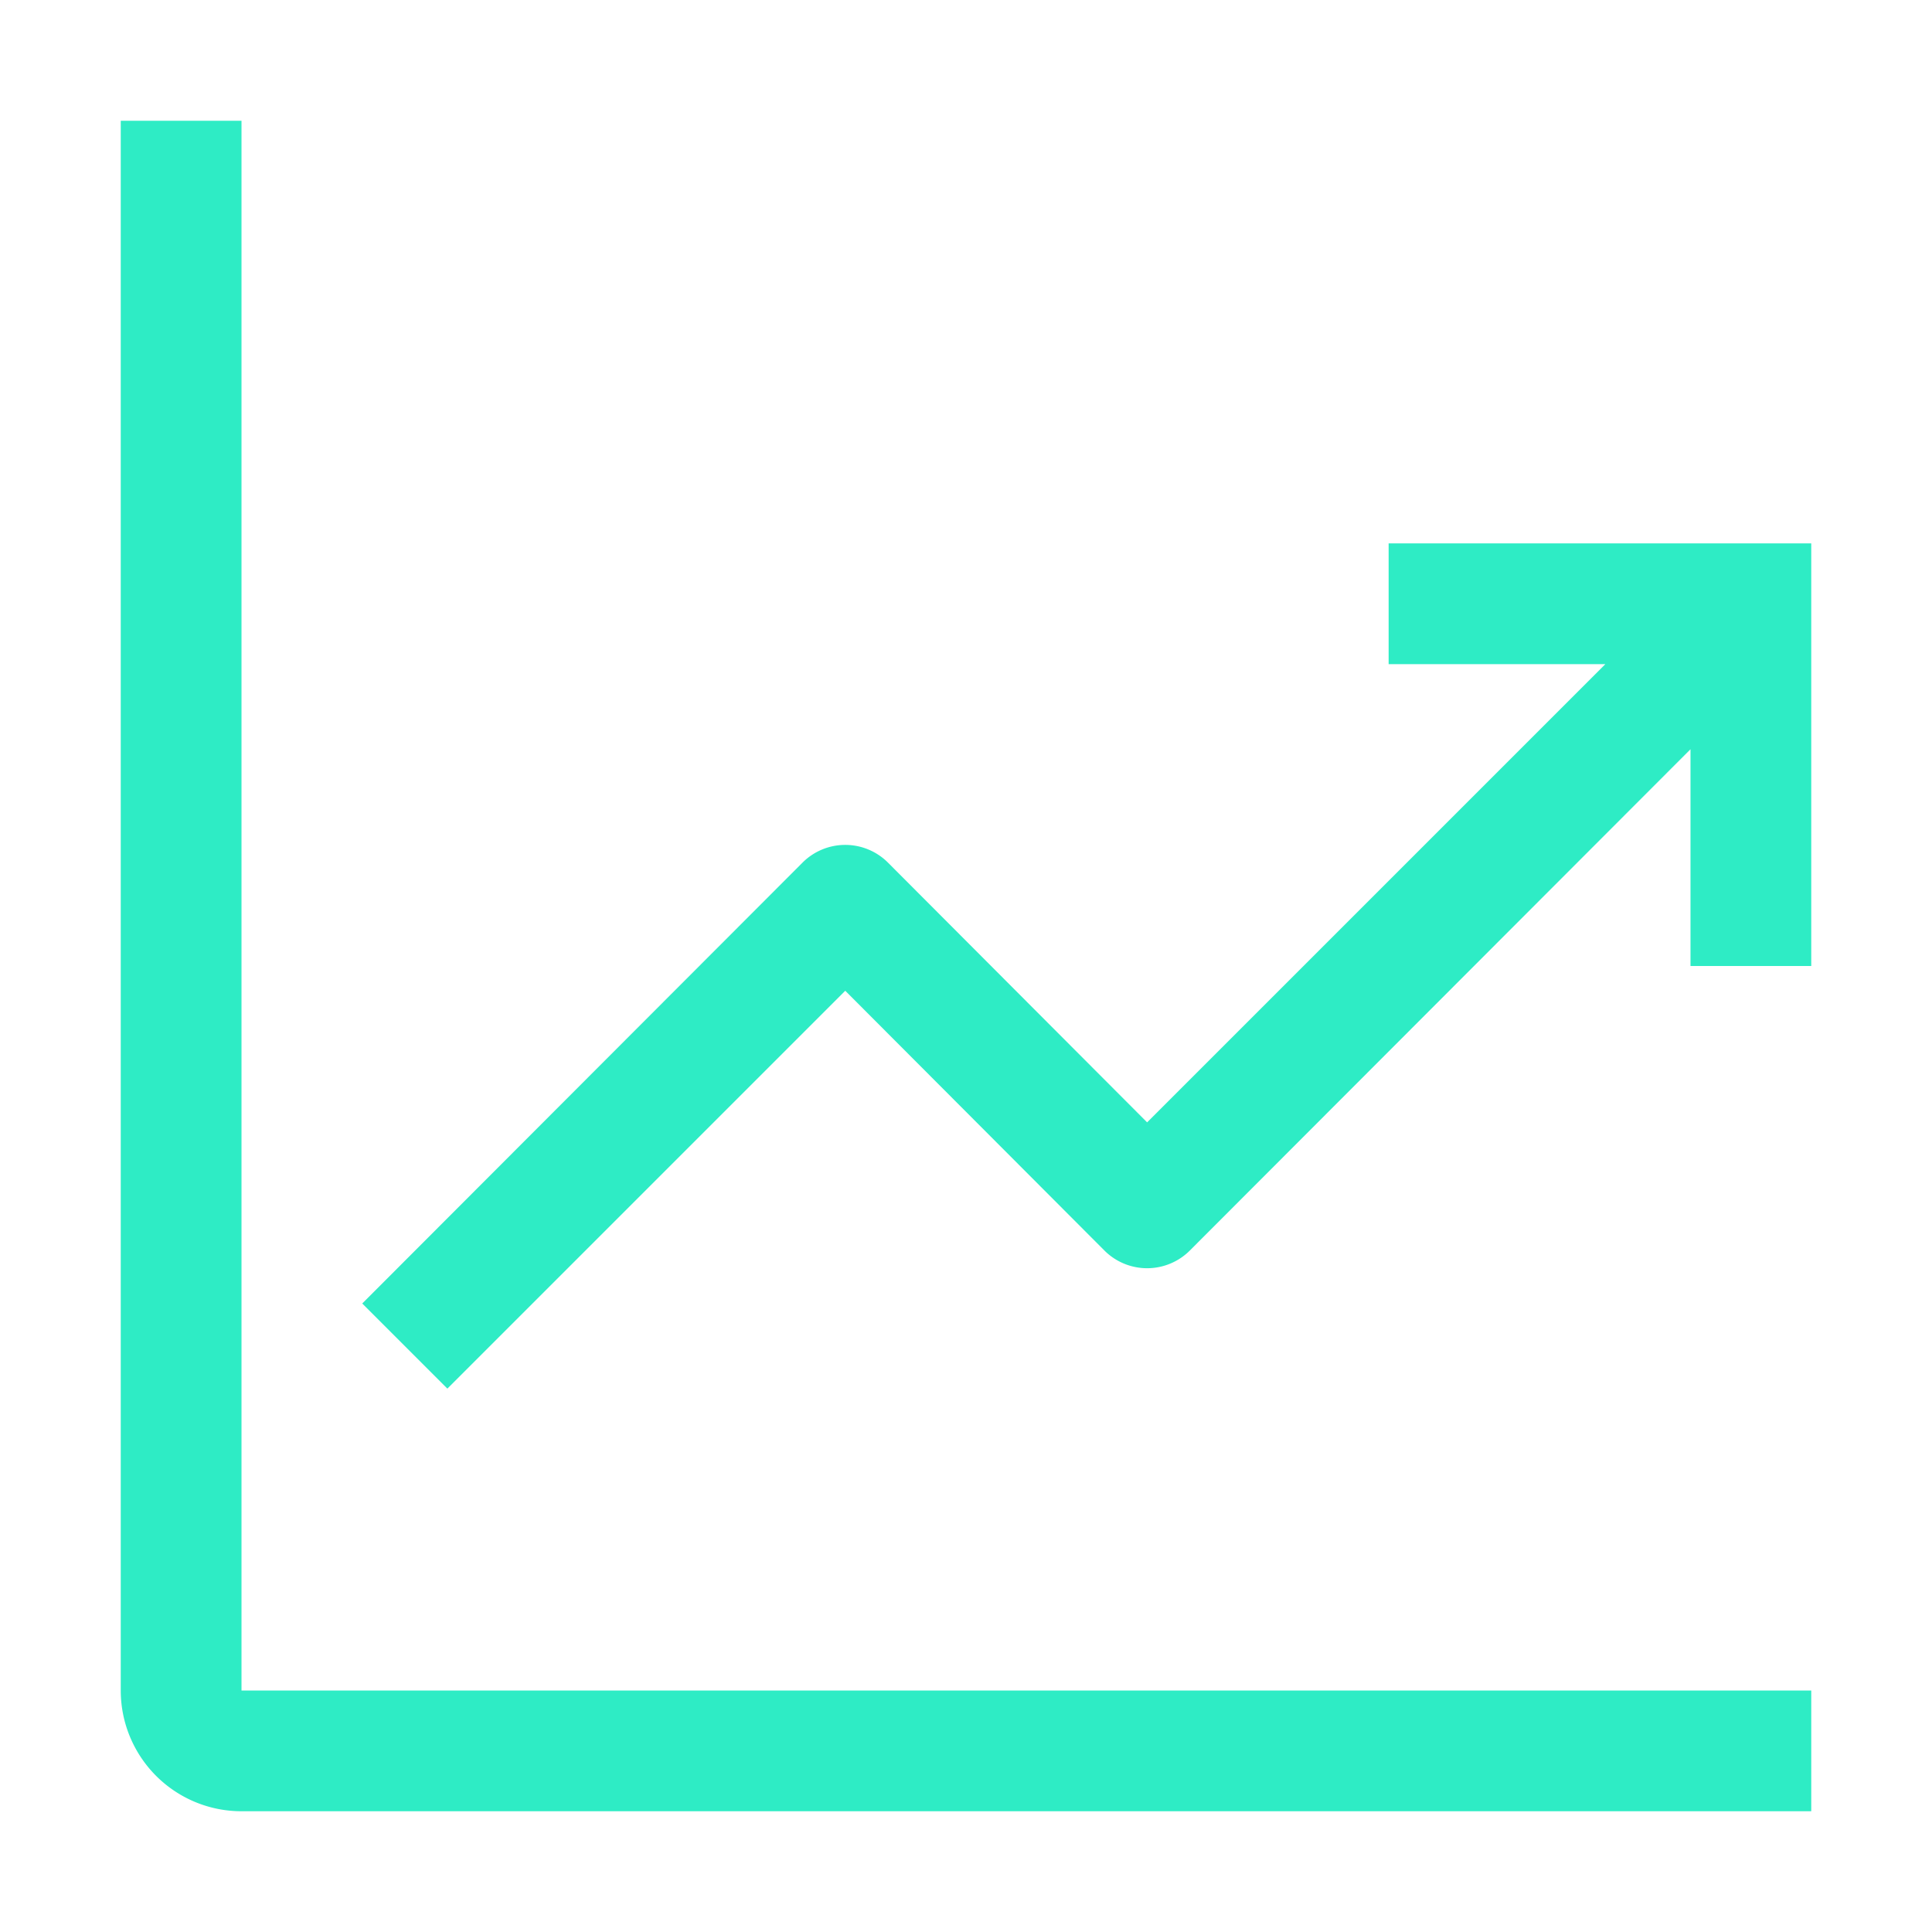
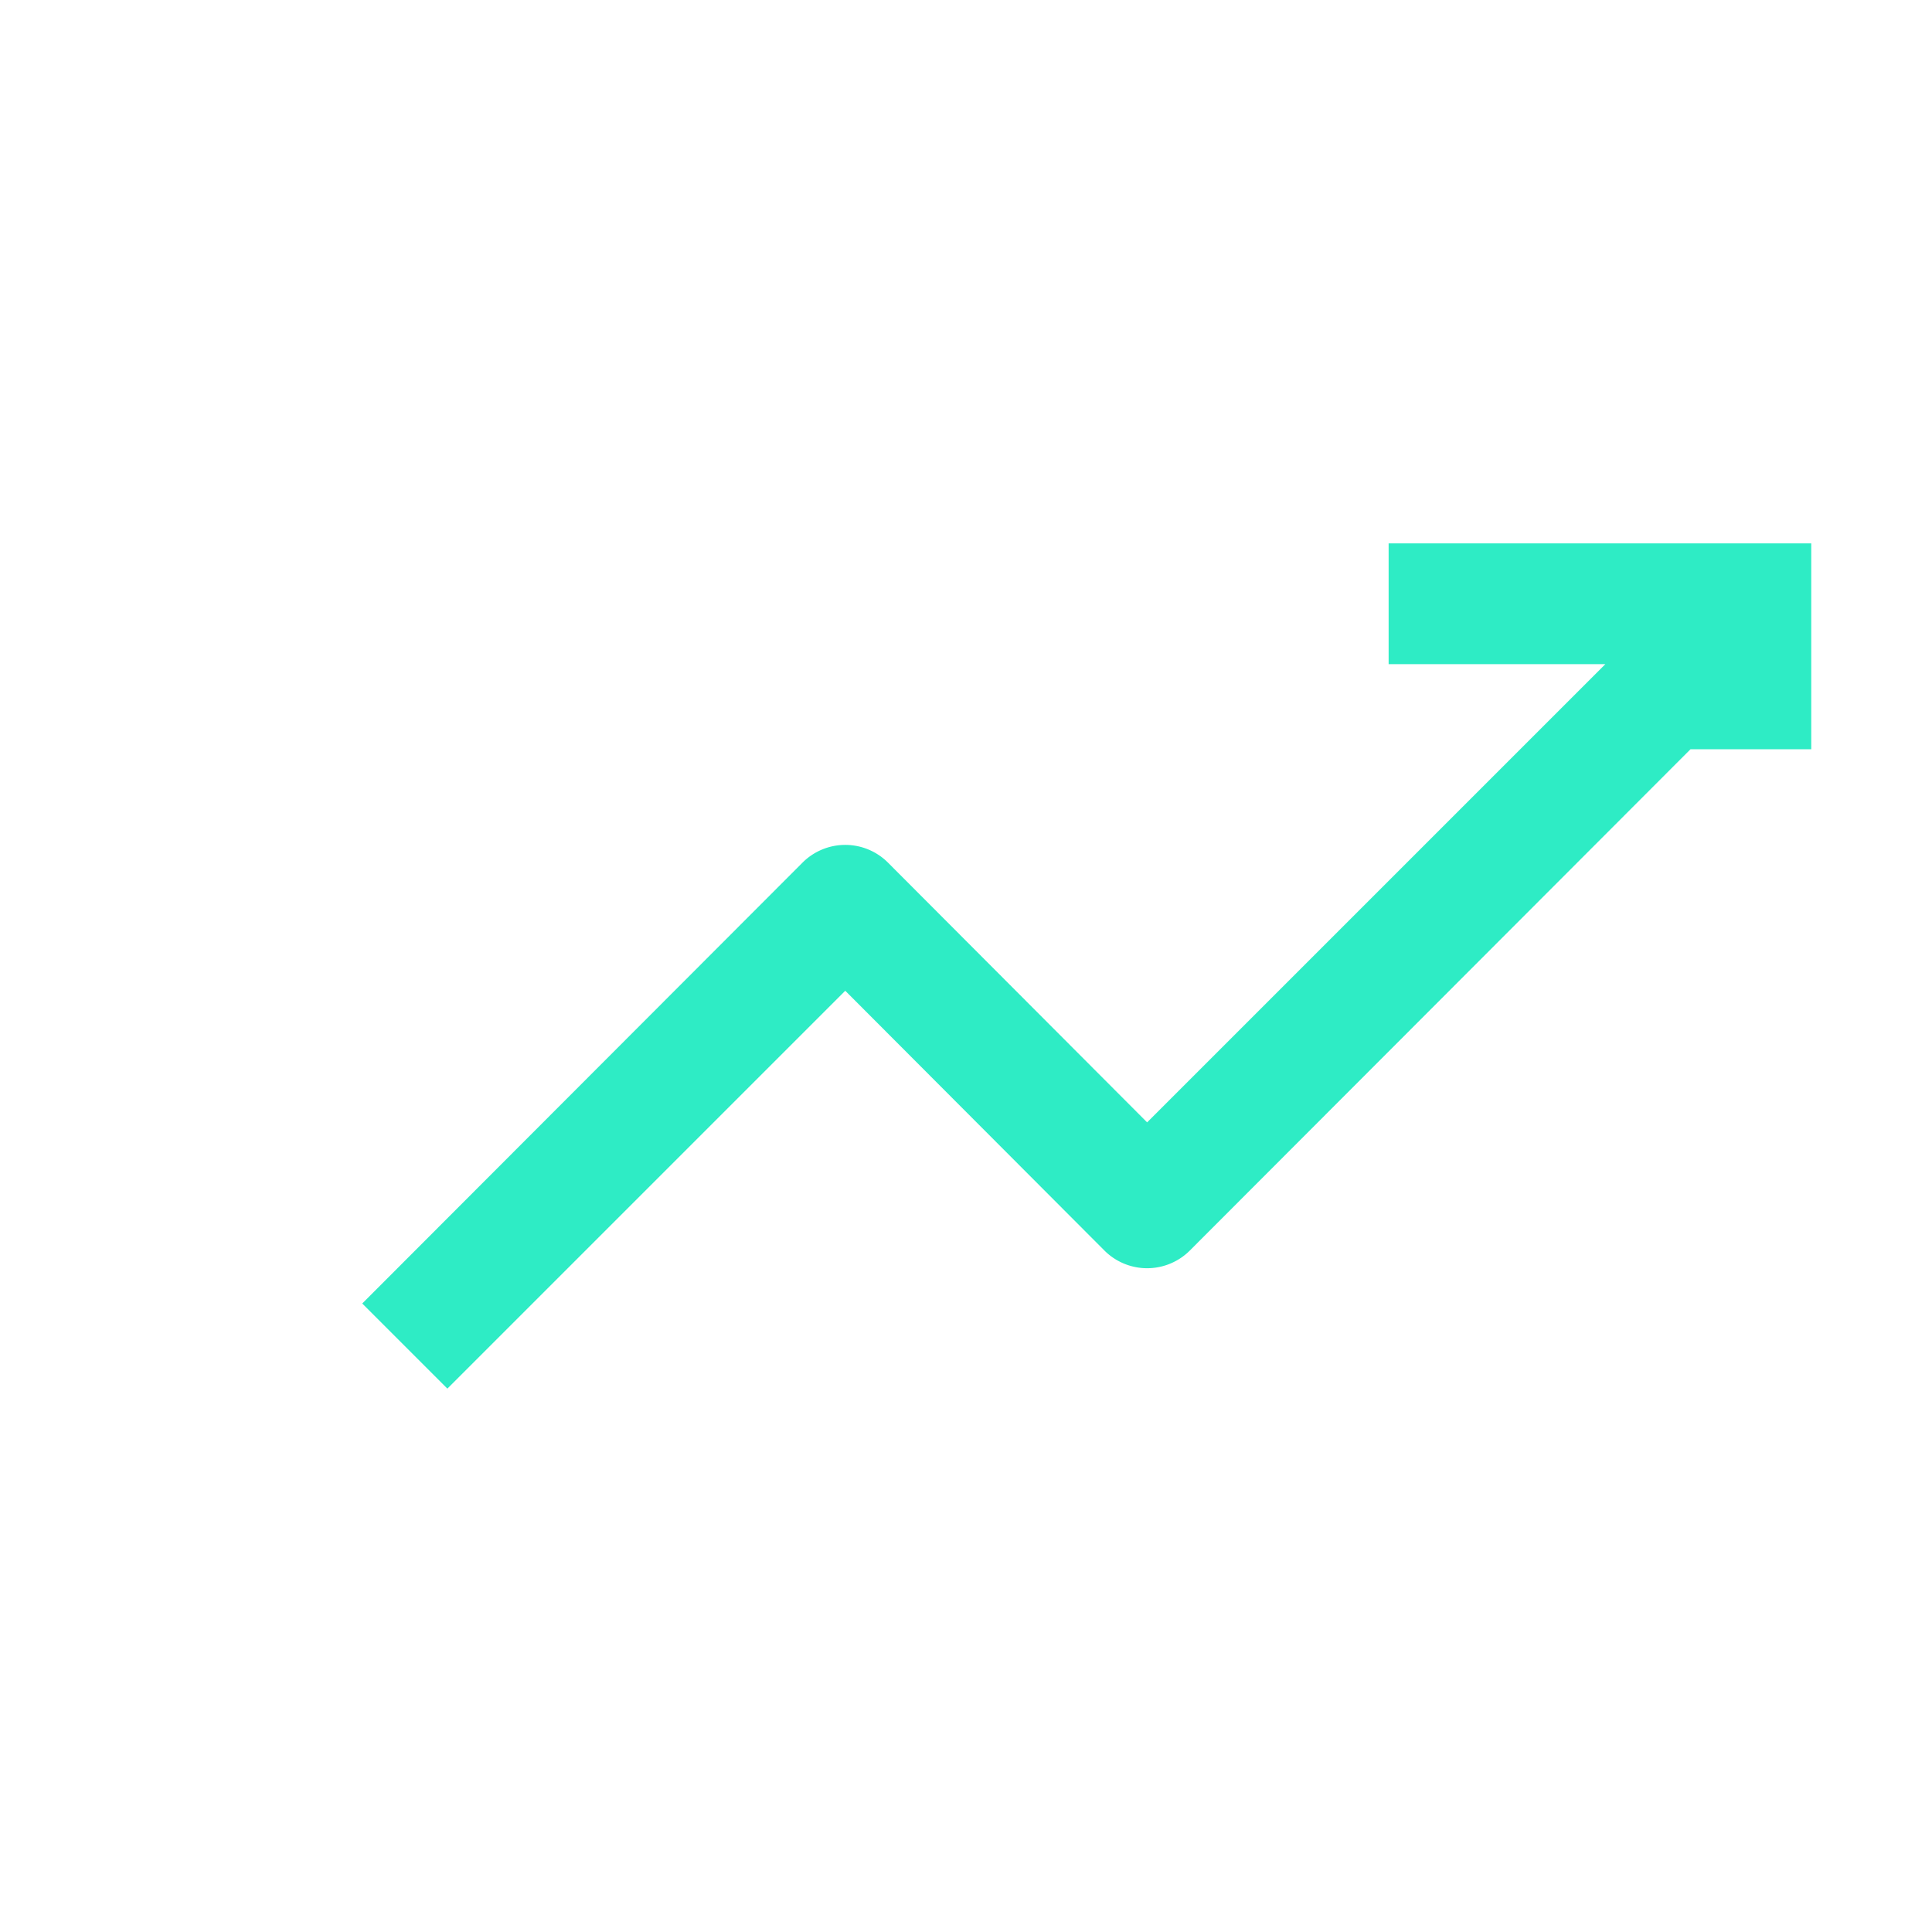
<svg xmlns="http://www.w3.org/2000/svg" width="32" height="32" viewBox="0 0 32 32" color="#2eecc5">
-   <path fill="currentColor" d="M4 2H2v26a2 2 0 0 0 2 2h26v-2H4Z" />
-   <path fill="currentColor" d="M30 9h-7v2h3.59L19 18.59l-4.29-4.3a1 1 0 0 0-1.42 0L6 21.59L7.41 23L14 16.41l4.29 4.3a1 1 0 0 0 1.42 0l8.29-8.3V16h2Z" />
+   <path fill="currentColor" d="M30 9h-7v2h3.59L19 18.59l-4.29-4.3a1 1 0 0 0-1.42 0L6 21.59L7.41 23L14 16.41l4.29 4.3a1 1 0 0 0 1.42 0l8.29-8.3h2Z" />
</svg>